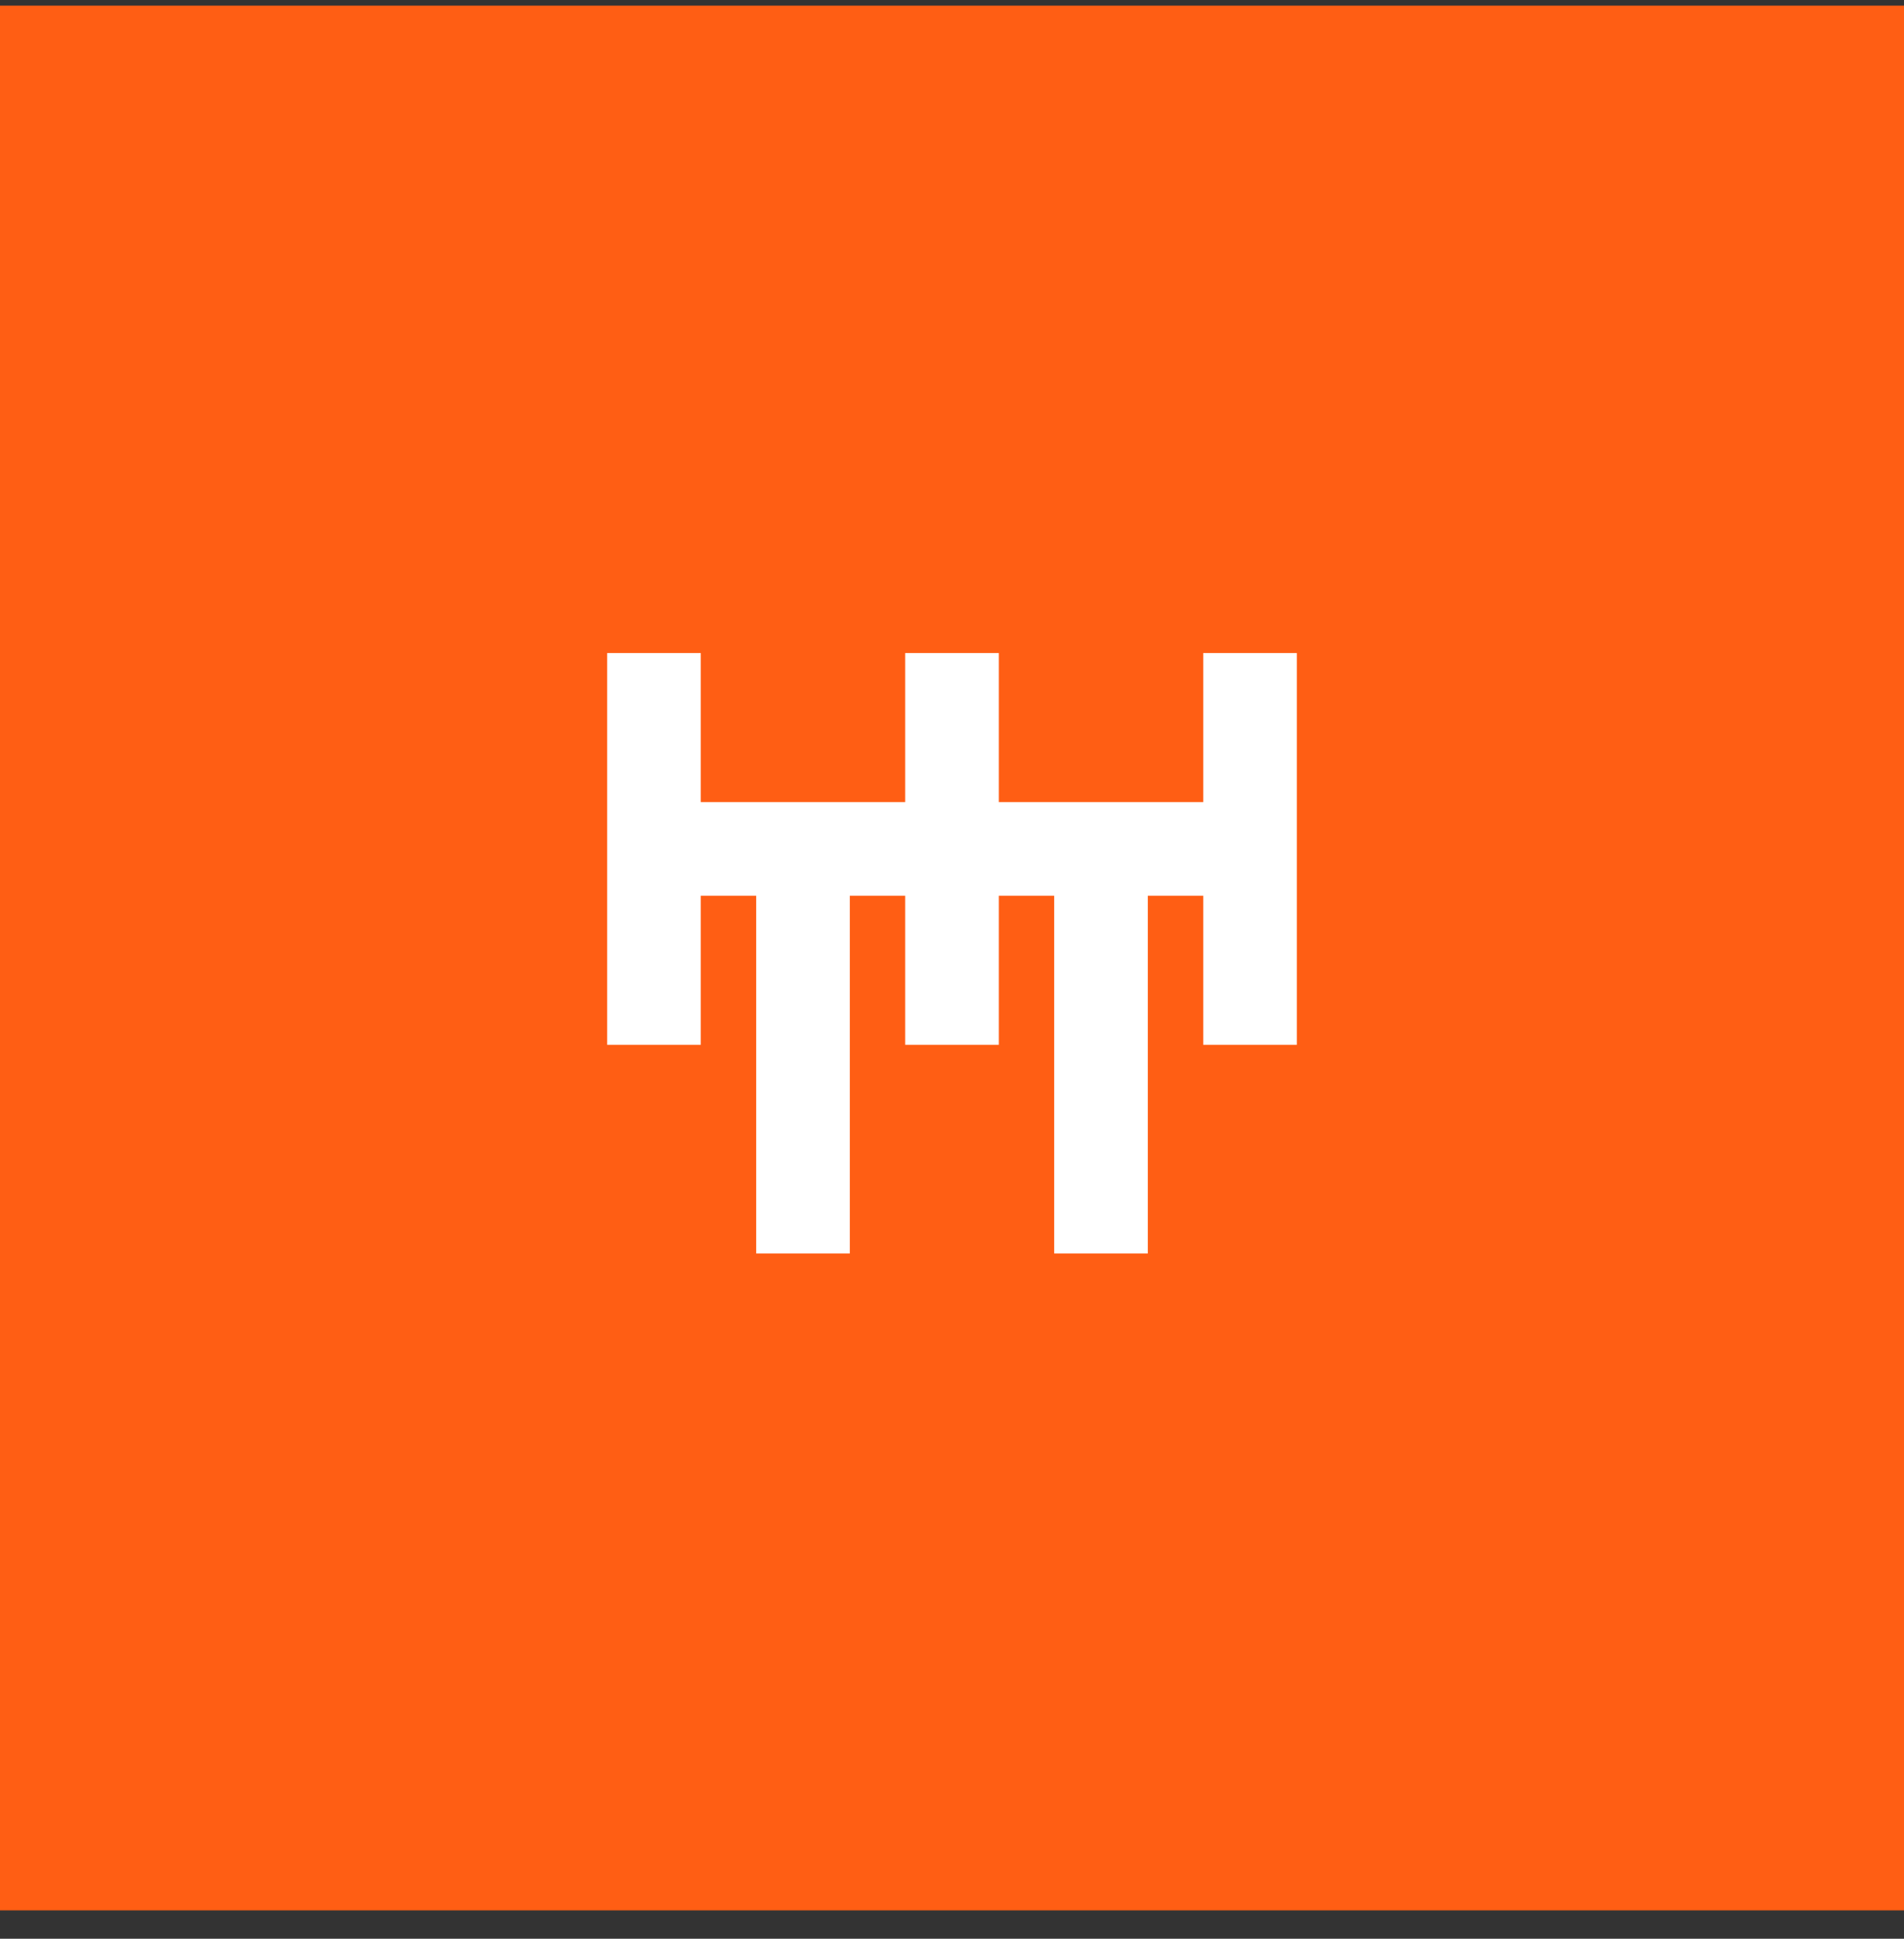
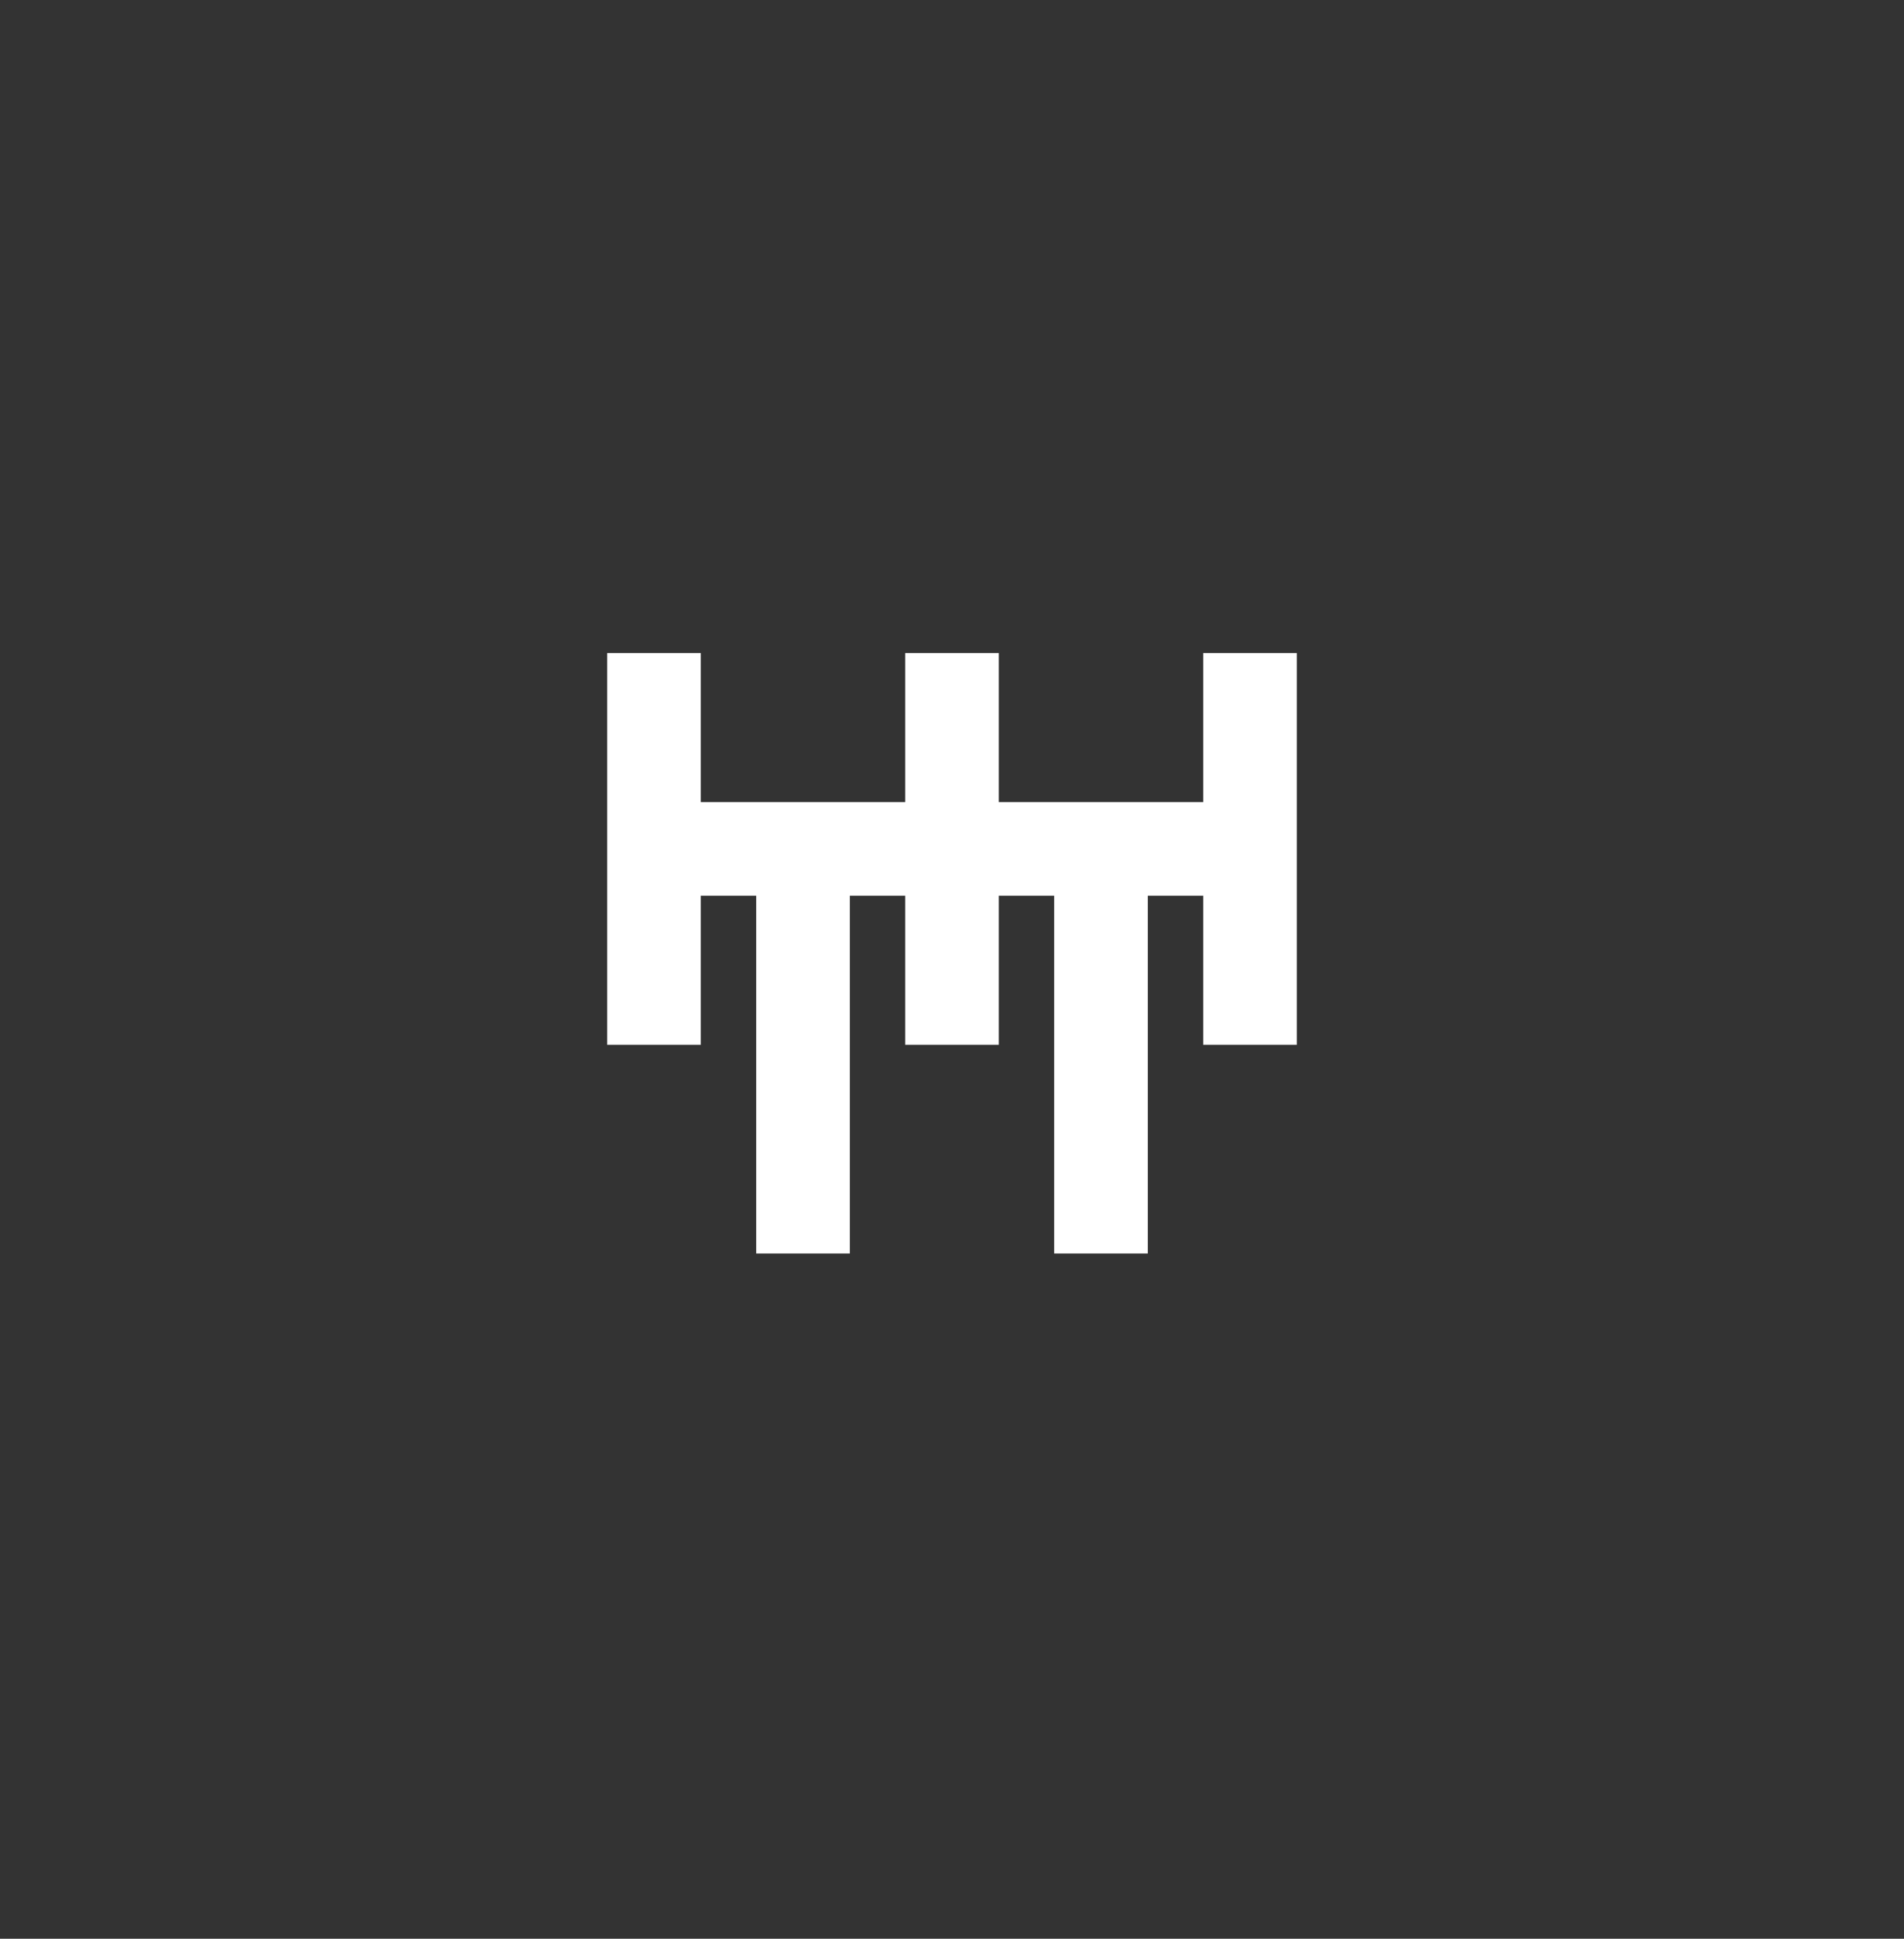
<svg xmlns="http://www.w3.org/2000/svg" width="56" height="57" viewBox="0 0 56 57" fill="none">
  <rect x="0" y="0" width="56" height="57" fill="#333333" stroke="none" />
-   <rect y="0.166" width="56" height="56" fill="#FF5E14" />
  <path d="M35.889 19.45H35.639V19.7V23.832H29.127V19.7V19.45H28.877H27.123H26.873V19.7V23.832H20.361V19.7V19.45H20.111H18.358H18.108V19.7V30.218V30.468H18.358H20.111H20.361V30.218V26.085H22.491V36.353V36.603H22.741H24.494H24.744V36.353V26.085H26.873V30.218V30.468H27.123H28.877H29.127V30.218V26.085H31.256V36.353V36.603H31.506H33.259H33.509V36.353V26.085H35.639V30.218V30.468H35.889H37.642H37.892V30.218V19.7V19.45H37.642H35.889Z" fill="white" stroke="white" stroke-width="0.5" />
</svg>